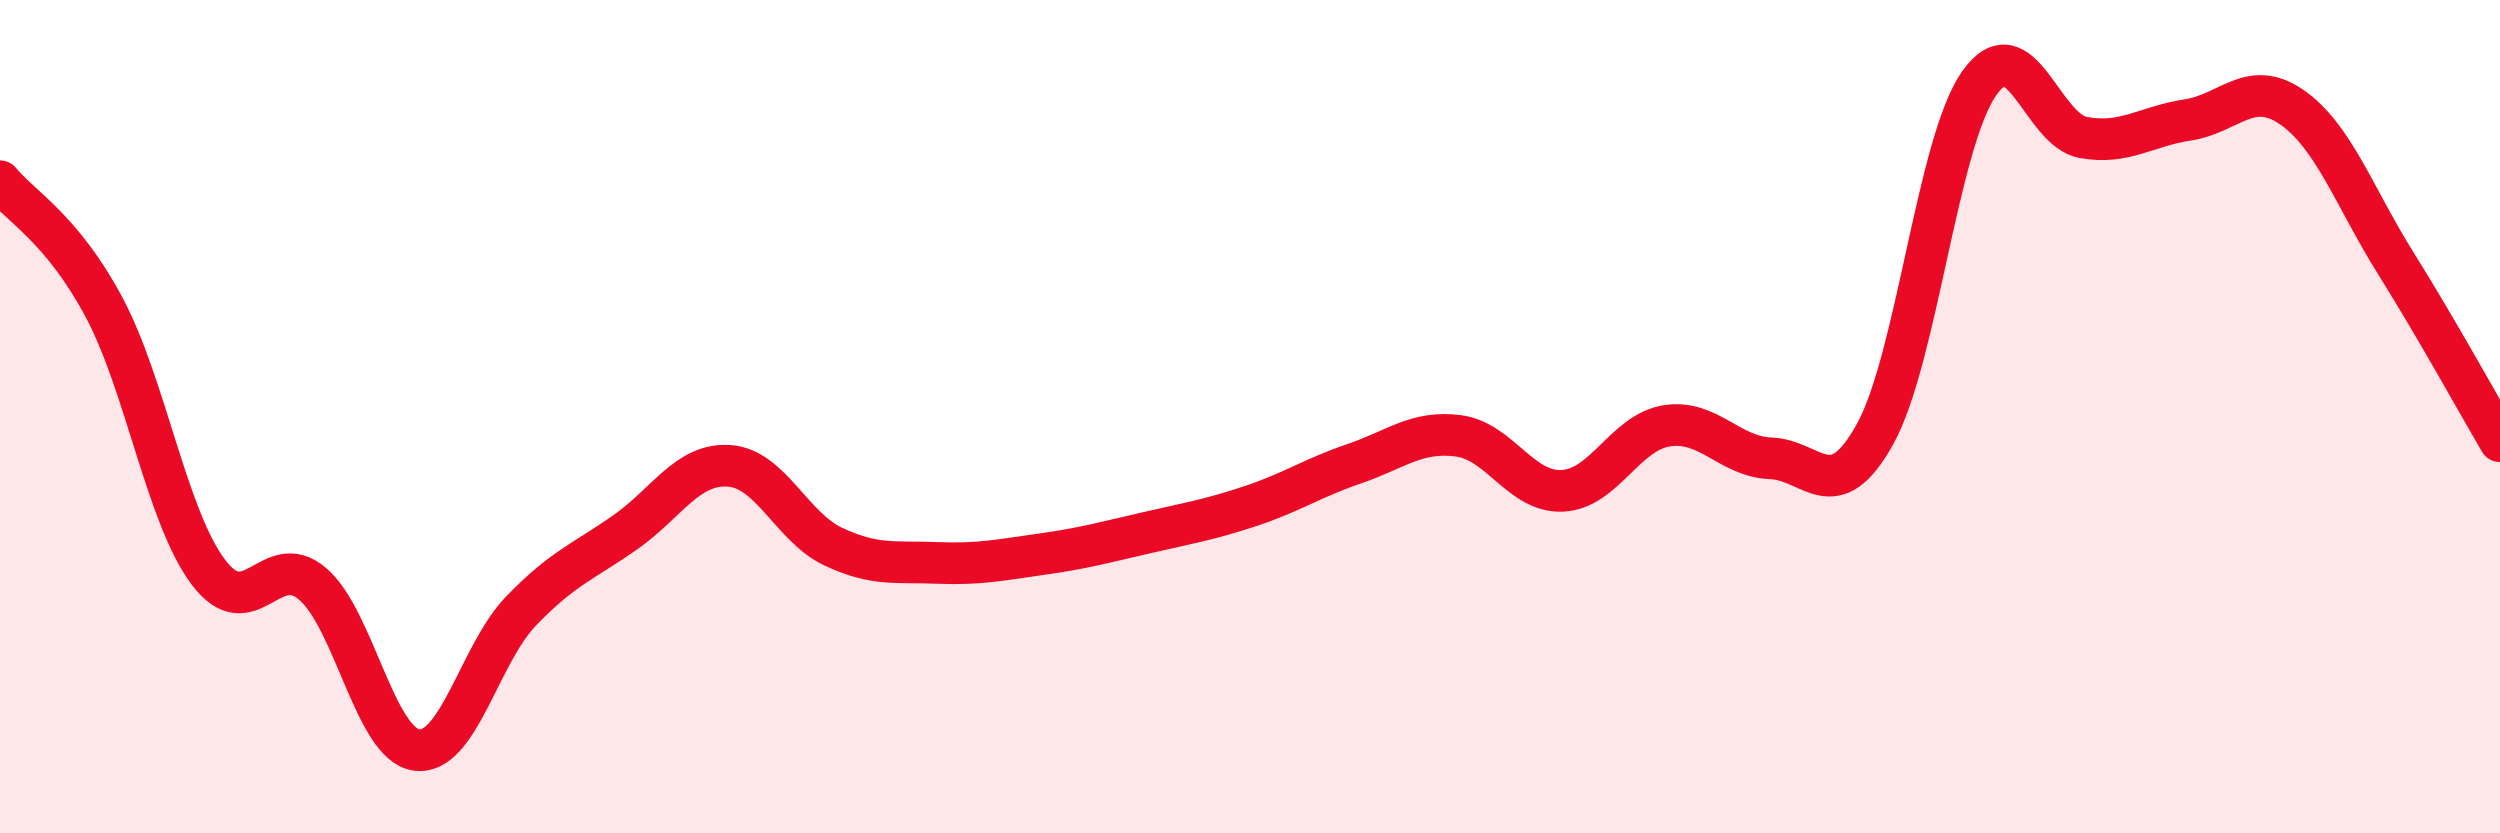
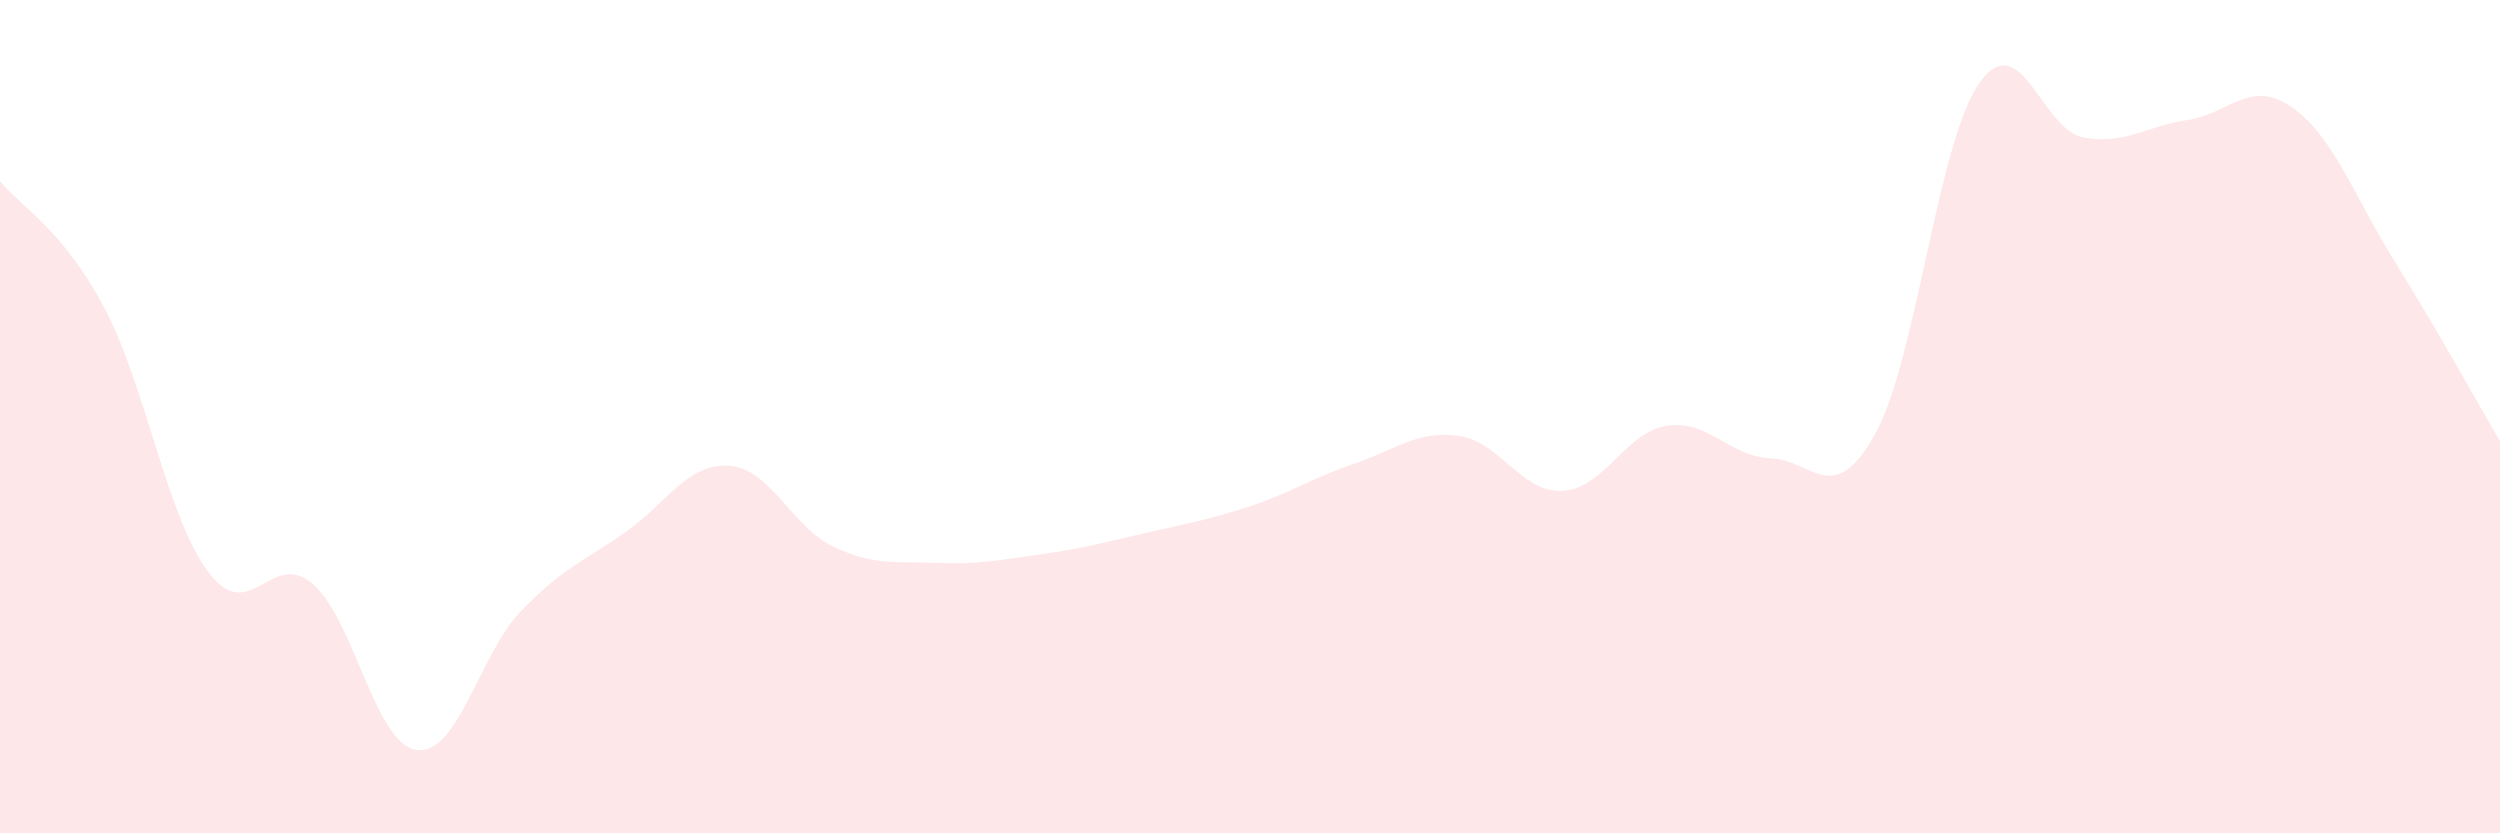
<svg xmlns="http://www.w3.org/2000/svg" width="60" height="20" viewBox="0 0 60 20">
  <path d="M 0,4.35 C 0.5,4.96 1.5,5.5 2.5,7.38 C 3.5,9.26 4,12.4 5,13.73 C 6,15.06 6.5,13.16 7.5,14.01 C 8.5,14.86 9,17.87 10,18 C 11,18.13 11.5,15.71 12.5,14.67 C 13.5,13.63 14,13.48 15,12.78 C 16,12.08 16.5,11.11 17.5,11.18 C 18.5,11.25 19,12.65 20,13.12 C 21,13.59 21.5,13.47 22.5,13.51 C 23.5,13.55 24,13.44 25,13.3 C 26,13.16 26.5,13.02 27.5,12.79 C 28.5,12.56 29,12.48 30,12.15 C 31,11.82 31.5,11.47 32.5,11.13 C 33.5,10.79 34,10.33 35,10.46 C 36,10.59 36.5,11.83 37.5,11.78 C 38.5,11.73 39,10.38 40,10.22 C 41,10.06 41.5,10.96 42.5,11 C 43.5,11.04 44,12.22 45,10.42 C 46,8.62 46.5,3.42 47.5,2 C 48.5,0.58 49,3.12 50,3.3 C 51,3.48 51.5,3.03 52.5,2.88 C 53.5,2.73 54,1.88 55,2.57 C 56,3.26 56.5,4.72 57.5,6.32 C 58.5,7.92 59.5,9.74 60,10.59L60 20L0 20Z" fill="#EB0A25" opacity="0.1" stroke-linecap="round" stroke-linejoin="round" />
-   <path d="M 0,4.35 C 0.5,4.96 1.5,5.5 2.5,7.38 C 3.5,9.26 4,12.4 5,13.73 C 6,15.06 6.5,13.16 7.5,14.01 C 8.5,14.86 9,17.87 10,18 C 11,18.13 11.5,15.71 12.5,14.67 C 13.5,13.63 14,13.48 15,12.78 C 16,12.08 16.5,11.11 17.5,11.18 C 18.5,11.25 19,12.65 20,13.12 C 21,13.59 21.5,13.47 22.5,13.51 C 23.5,13.55 24,13.44 25,13.3 C 26,13.16 26.5,13.02 27.5,12.79 C 28.5,12.56 29,12.48 30,12.15 C 31,11.82 31.5,11.47 32.5,11.13 C 33.5,10.79 34,10.33 35,10.46 C 36,10.59 36.5,11.83 37.5,11.78 C 38.5,11.73 39,10.38 40,10.22 C 41,10.06 41.5,10.96 42.5,11 C 43.5,11.04 44,12.22 45,10.42 C 46,8.62 46.5,3.42 47.5,2 C 48.5,0.58 49,3.12 50,3.3 C 51,3.48 51.5,3.03 52.5,2.88 C 53.5,2.73 54,1.88 55,2.57 C 56,3.26 56.5,4.72 57.5,6.32 C 58.5,7.92 59.5,9.74 60,10.59" stroke="#EB0A25" stroke-width="1" fill="none" stroke-linecap="round" stroke-linejoin="round" />
</svg>